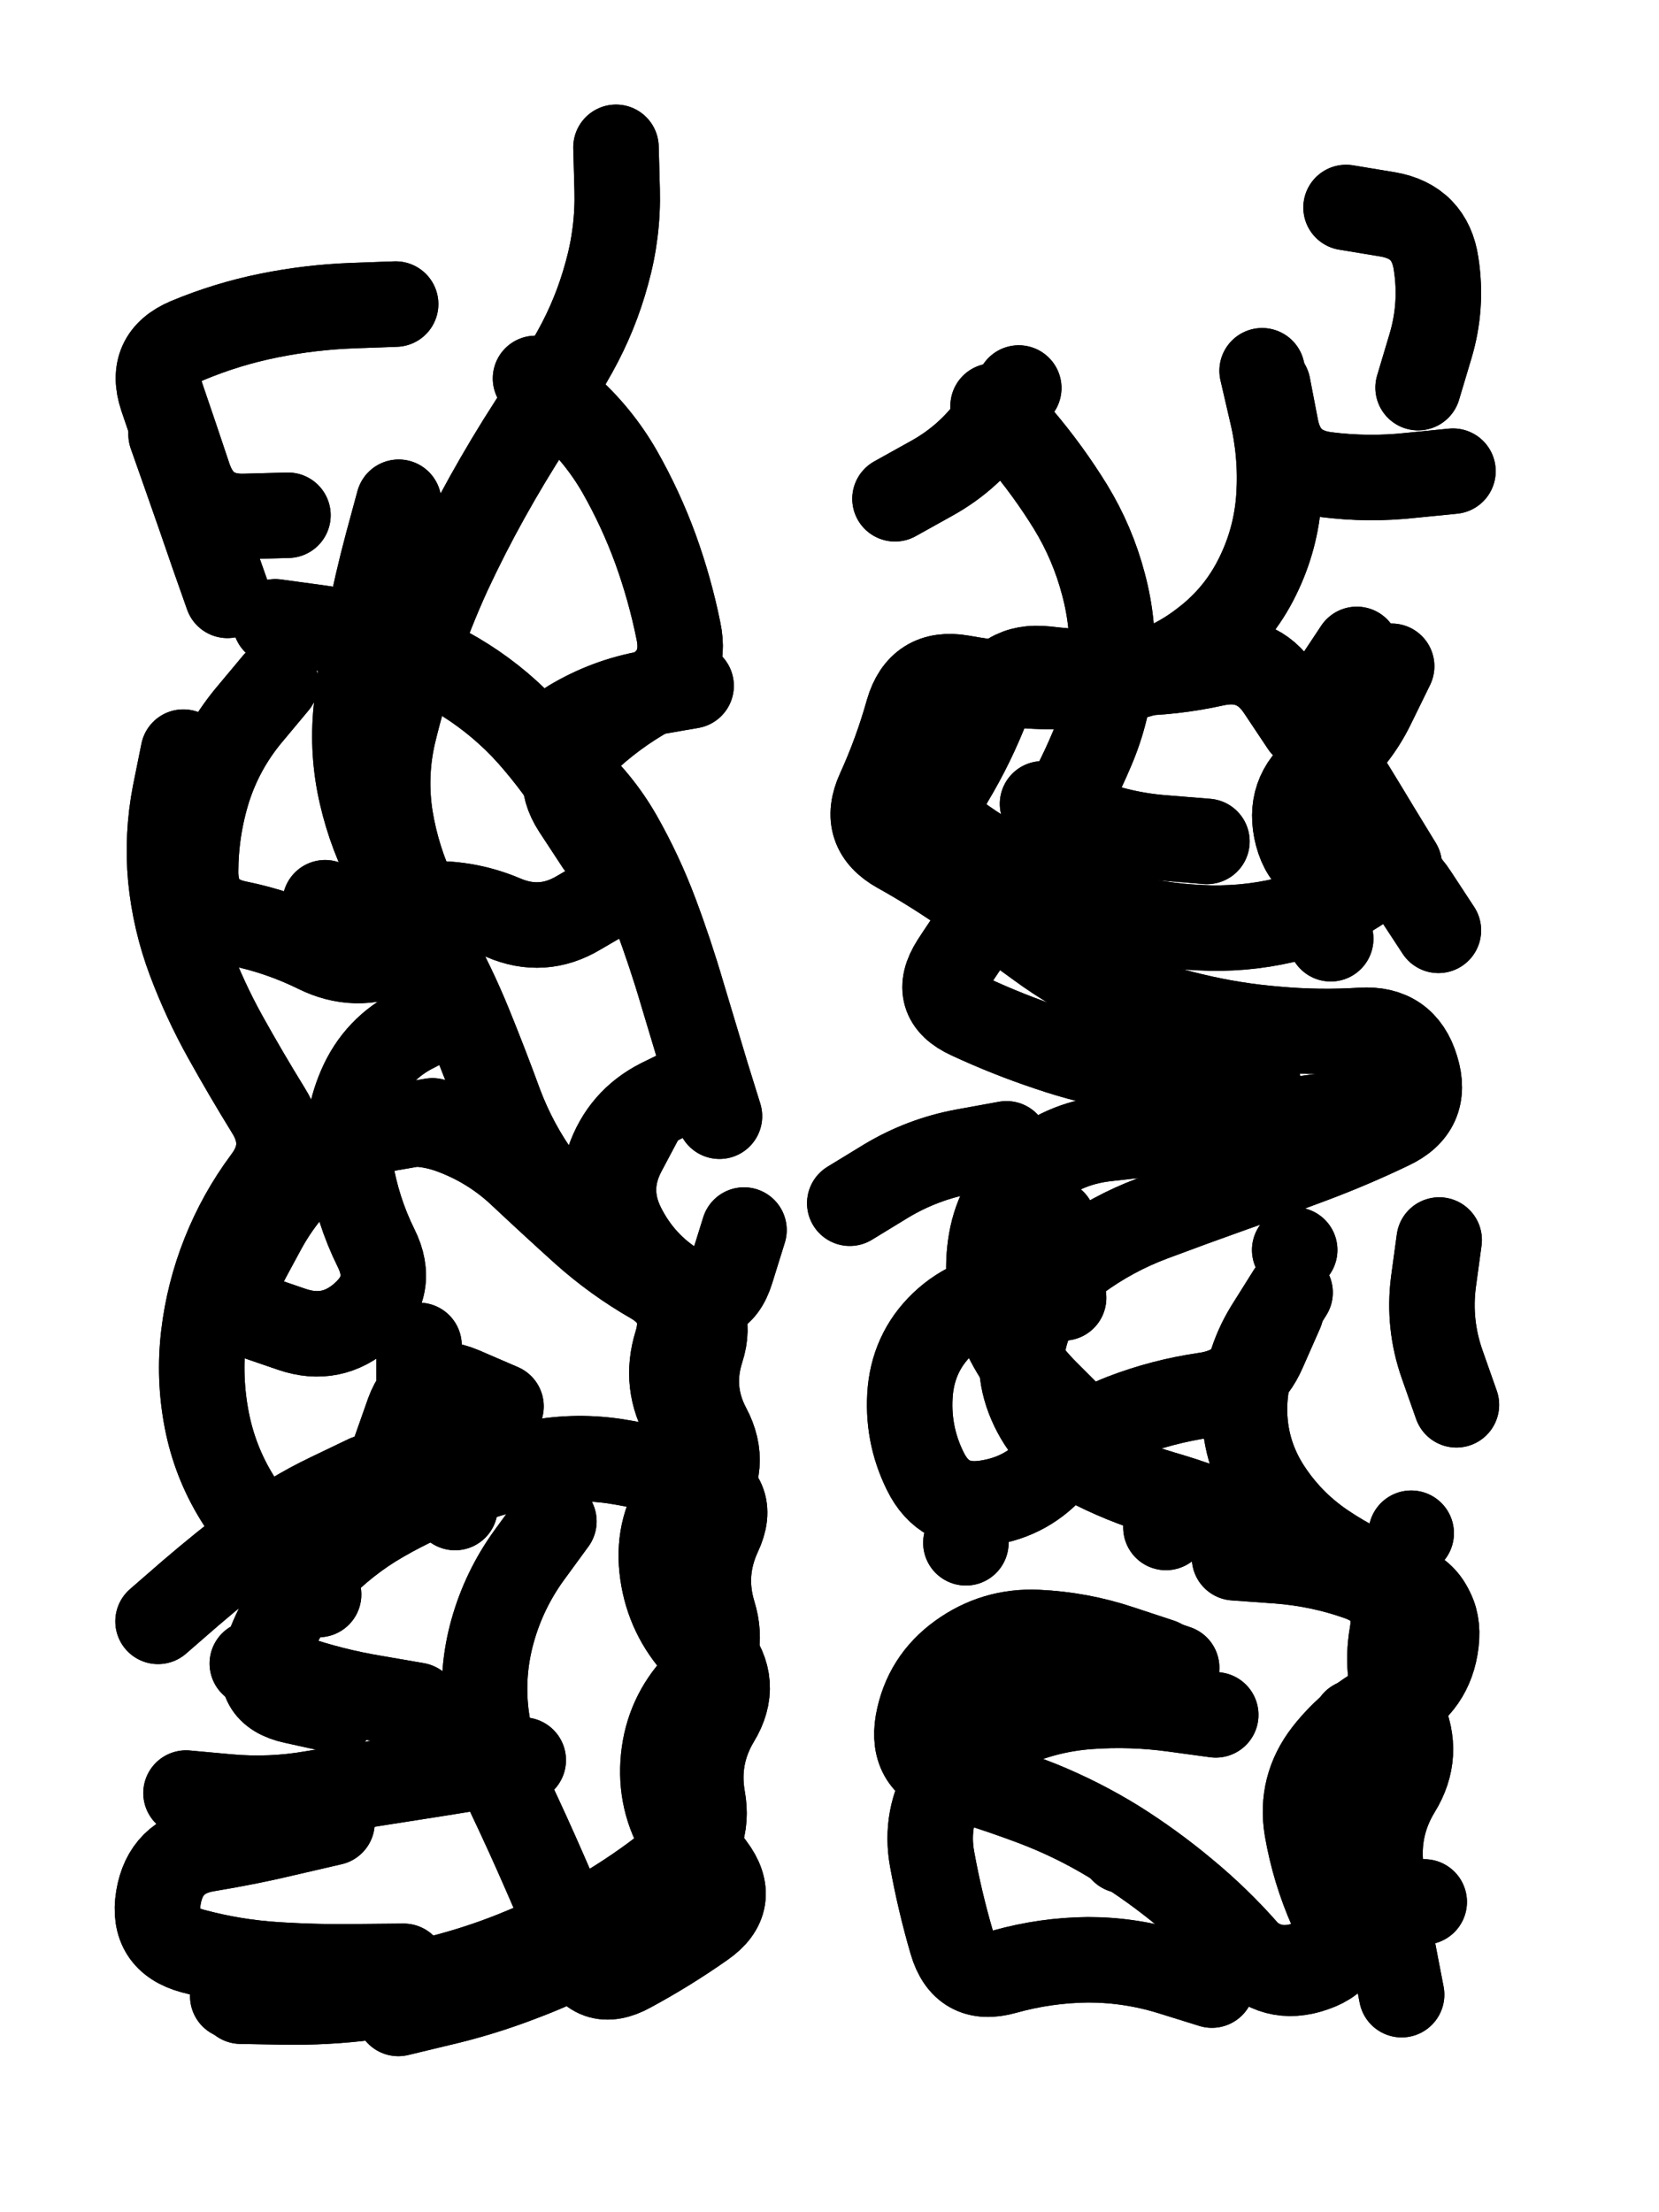
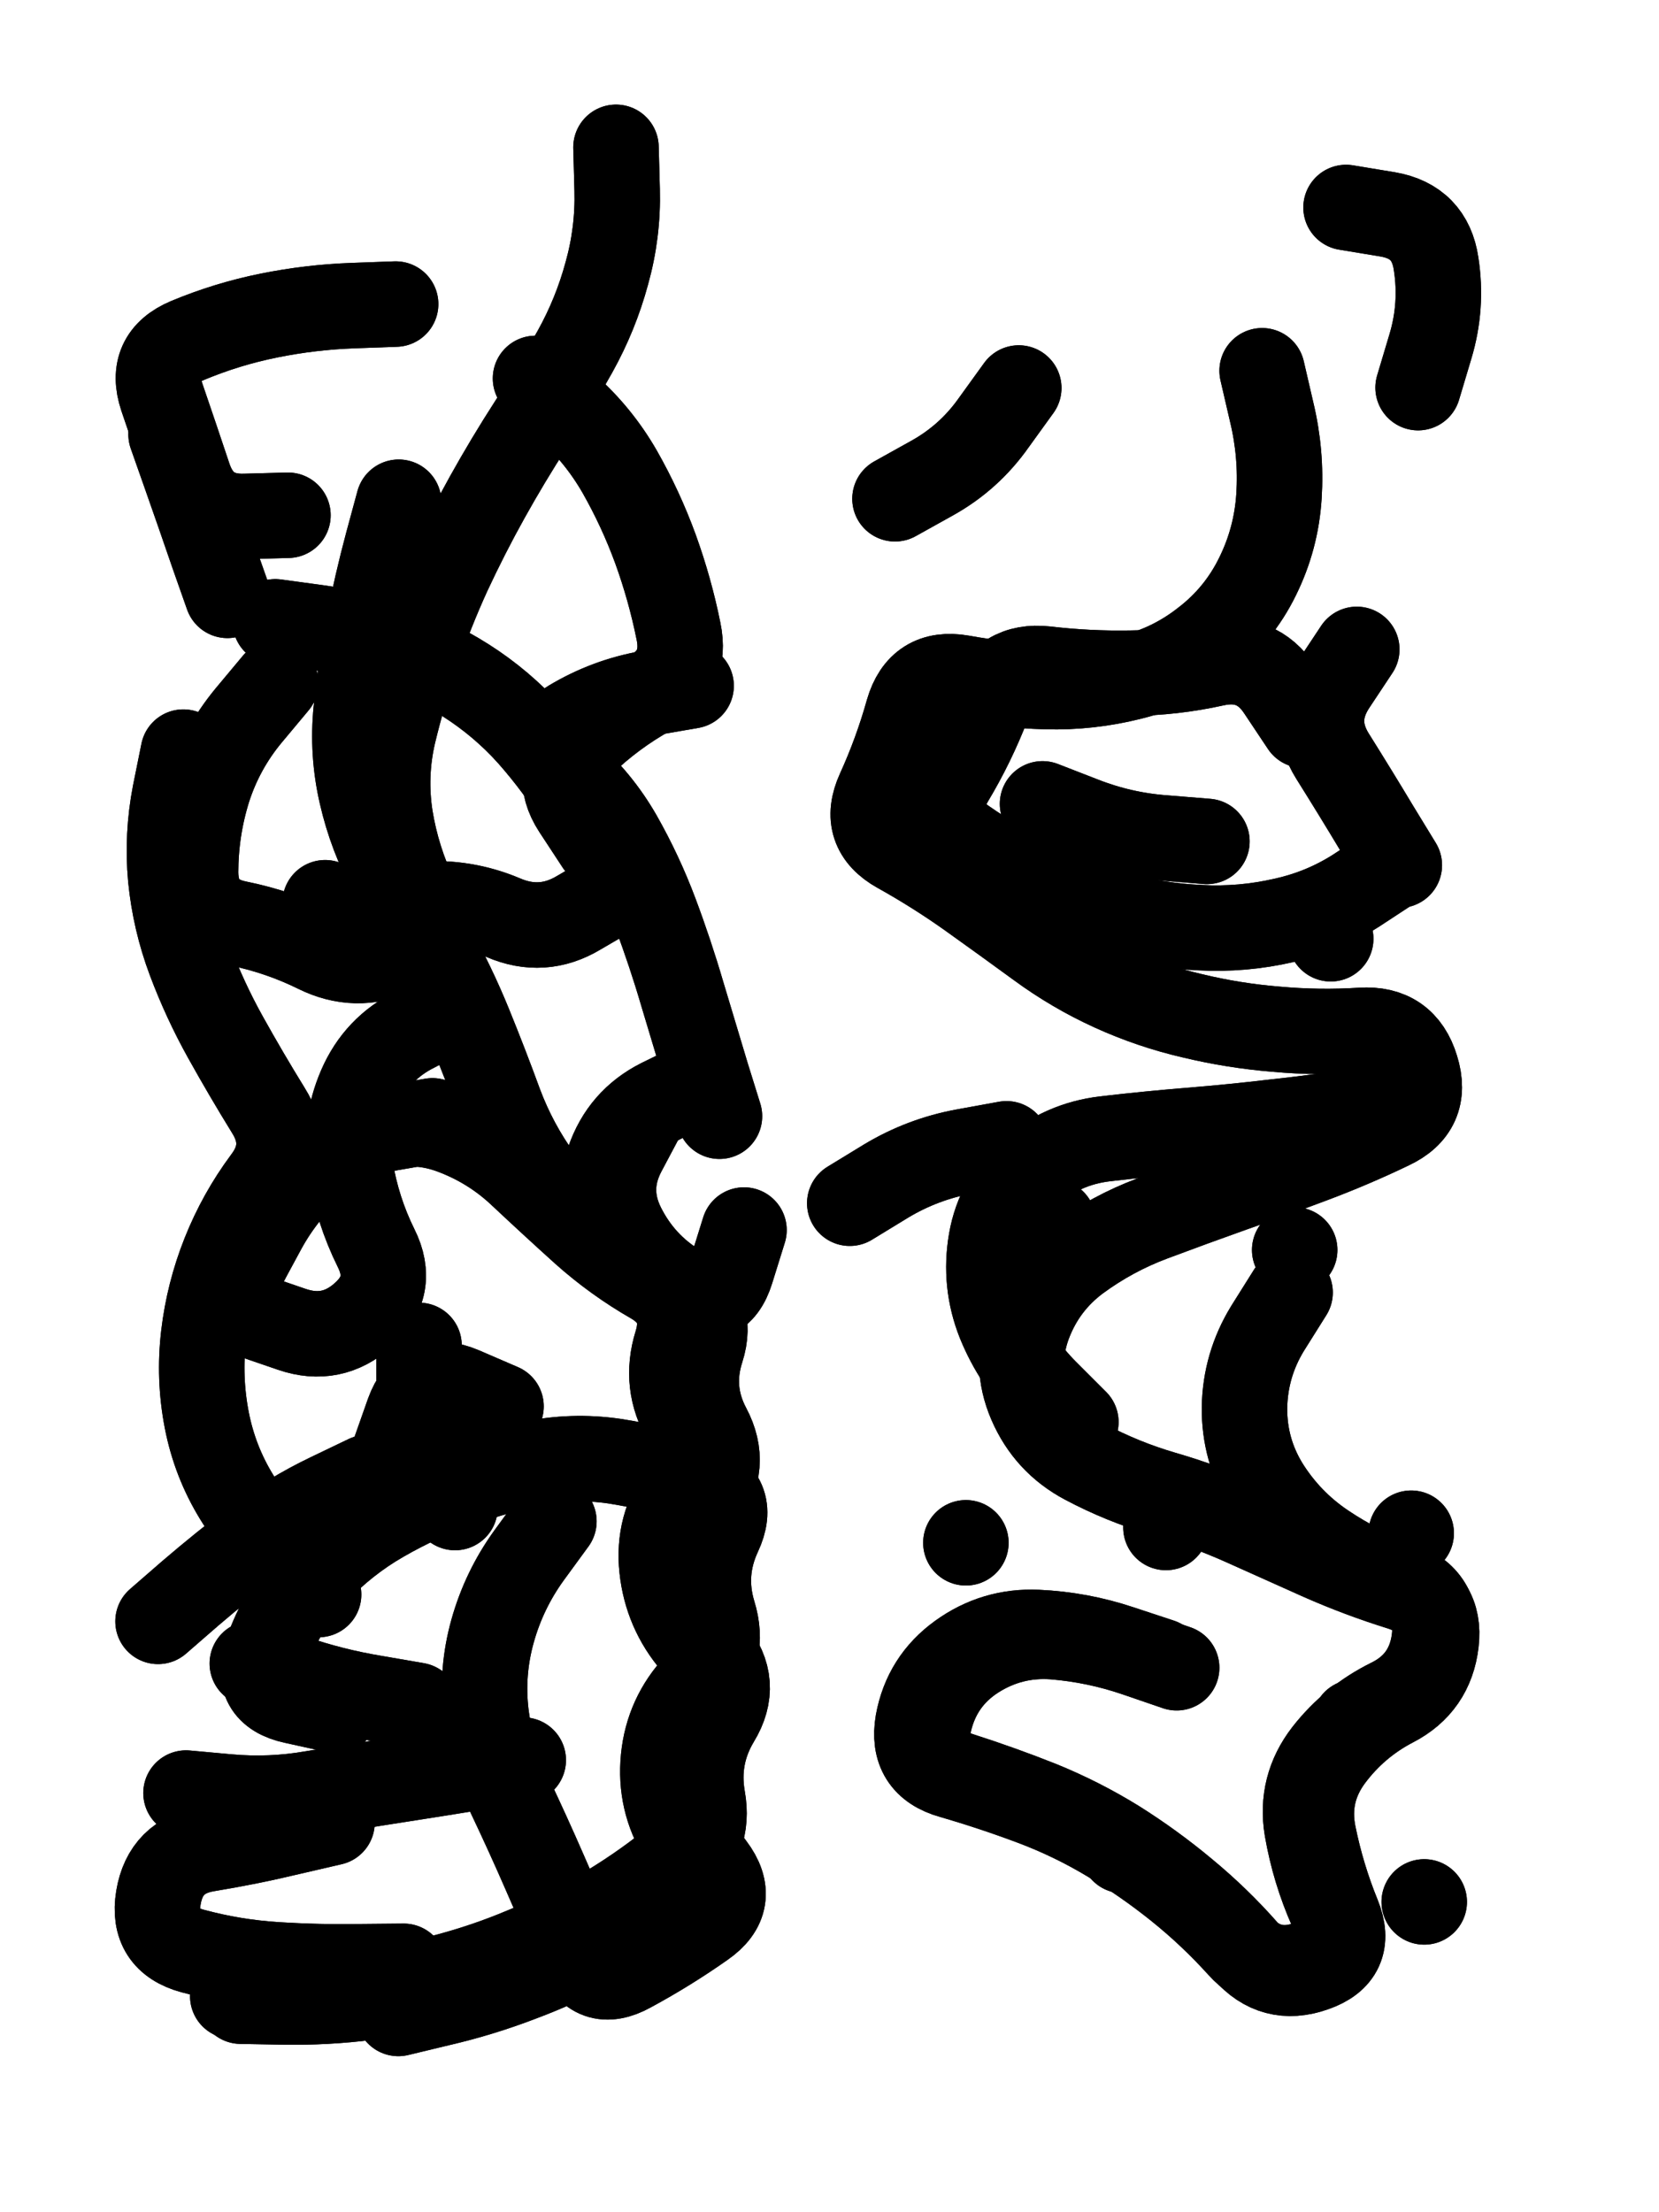
<svg xmlns="http://www.w3.org/2000/svg" viewBox="0 0 4329 5772">
  <title>Infinite Scribble #1967</title>
  <defs>
    <filter id="piece_1967_3_4_filter" x="-100" y="-100" width="4529" height="5972" filterUnits="userSpaceOnUse">
      <feTurbulence result="lineShape_distorted_turbulence" type="turbulence" baseFrequency="4484e-6" numOctaves="3" />
      <feGaussianBlur in="lineShape_distorted_turbulence" result="lineShape_distorted_turbulence_smoothed" stdDeviation="44600e-3" />
      <feDisplacementMap in="SourceGraphic" in2="lineShape_distorted_turbulence_smoothed" result="lineShape_distorted_results_shifted" scale="26760e-2" xChannelSelector="R" yChannelSelector="G" />
      <feOffset in="lineShape_distorted_results_shifted" result="lineShape_distorted" dx="-6690e-2" dy="-6690e-2" />
      <feGaussianBlur in="lineShape_distorted" result="lineShape_1" stdDeviation="11150e-3" />
      <feColorMatrix in="lineShape_1" result="lineShape" type="matrix" values="1 0 0 0 0  0 1 0 0 0  0 0 1 0 0  0 0 0 13380e-3 -6690e-3" />
      <feGaussianBlur in="lineShape" result="shrank_blurred" stdDeviation="12433e-3" />
      <feColorMatrix in="shrank_blurred" result="shrank" type="matrix" values="1 0 0 0 0 0 1 0 0 0 0 0 1 0 0 0 0 0 10804e-3 -6946e-3" />
      <feColorMatrix in="lineShape" result="border_filled" type="matrix" values="0.5 0 0 0 -0.15  0 0.5 0 0 -0.15  0 0 0.5 0 -0.15  0 0 0 1 0" />
      <feComposite in="border_filled" in2="shrank" result="border" operator="out" />
      <feColorMatrix in="lineShape" result="adjustedColor" type="matrix" values="0.95 0 0 0 -0.05  0 0.95 0 0 -0.05  0 0 0.95 0 -0.05  0 0 0 1 0" />
      <feMorphology in="lineShape" result="frost1_shrink" operator="erode" radius="22300e-3" />
      <feColorMatrix in="frost1_shrink" result="frost1" type="matrix" values="2 0 0 0 0.05  0 2 0 0 0.05  0 0 2 0 0.05  0 0 0 0.5 0" />
      <feMorphology in="lineShape" result="frost2_shrink" operator="erode" radius="66900e-3" />
      <feColorMatrix in="frost2_shrink" result="frost2" type="matrix" values="2 0 0 0 0.35  0 2 0 0 0.35  0 0 2 0 0.35  0 0 0 0.5 0" />
      <feMerge result="shapes_linestyle_colors">
        <feMergeNode in="frost1" />
        <feMergeNode in="frost2" />
      </feMerge>
      <feTurbulence result="shapes_linestyle_linestyle_turbulence" type="turbulence" baseFrequency="134e-3" numOctaves="2" />
      <feDisplacementMap in="shapes_linestyle_colors" in2="shapes_linestyle_linestyle_turbulence" result="frost" scale="-148666e-3" xChannelSelector="R" yChannelSelector="G" />
      <feMerge result="shapes_linestyle">
        <feMergeNode in="adjustedColor" />
        <feMergeNode in="frost" />
      </feMerge>
      <feComposite in="shapes_linestyle" in2="shrank" result="shapes_linestyle_cropped" operator="atop" />
      <feComposite in="border" in2="shapes_linestyle_cropped" result="shapes" operator="over" />
      <feTurbulence result="shapes_finished_turbulence" type="turbulence" baseFrequency="112107e-6" numOctaves="3" />
      <feGaussianBlur in="shapes_finished_turbulence" result="shapes_finished_turbulence_smoothed" stdDeviation="0" />
      <feDisplacementMap in="shapes" in2="shapes_finished_turbulence_smoothed" result="shapes_finished_results_shifted" scale="6690e-2" xChannelSelector="R" yChannelSelector="G" />
      <feOffset in="shapes_finished_results_shifted" result="shapes_finished" dx="-1672e-2" dy="-1672e-2" />
    </filter>
    <filter id="piece_1967_3_4_shadow" x="-100" y="-100" width="4529" height="5972" filterUnits="userSpaceOnUse">
      <feColorMatrix in="SourceGraphic" result="result_blackened" type="matrix" values="0 0 0 0 0  0 0 0 0 0  0 0 0 0 0  0 0 0 0.8 0" />
      <feGaussianBlur in="result_blackened" result="result_blurred" stdDeviation="66900e-3" />
      <feComposite in="SourceGraphic" in2="result_blurred" result="result" operator="over" />
    </filter>
    <filter id="piece_1967_3_4_overall" x="-100" y="-100" width="4529" height="5972" filterUnits="userSpaceOnUse">
      <feTurbulence result="background_texture_bumps" type="fractalNoise" baseFrequency="47e-3" numOctaves="3" />
      <feDiffuseLighting in="background_texture_bumps" result="background_texture" surfaceScale="1" diffuseConstant="2" lighting-color="#aaa">
        <feDistantLight azimuth="225" elevation="20" />
      </feDiffuseLighting>
      <feColorMatrix in="background_texture" result="background_texturelightened" type="matrix" values="0.6 0 0 0 0.8  0 0.6 0 0 0.8  0 0 0.6 0 0.8  0 0 0 1 0" />
      <feColorMatrix in="SourceGraphic" result="background_darkened" type="matrix" values="2 0 0 0 -1  0 2 0 0 -1  0 0 2 0 -1  0 0 0 1 0" />
      <feMorphology in="background_darkened" result="background_glow_1_thicken" operator="dilate" radius="0" />
      <feColorMatrix in="background_glow_1_thicken" result="background_glow_1_thicken_colored" type="matrix" values="0 0 0 0 0  0 0 0 0 0  0 0 0 0 0  0 0 0 0.7 0" />
      <feGaussianBlur in="background_glow_1_thicken_colored" result="background_glow_1" stdDeviation="84400e-3" />
      <feMorphology in="background_darkened" result="background_glow_2_thicken" operator="dilate" radius="0" />
      <feColorMatrix in="background_glow_2_thicken" result="background_glow_2_thicken_colored" type="matrix" values="0 0 0 0 0  0 0 0 0 0  0 0 0 0 0  0 0 0 0 0" />
      <feGaussianBlur in="background_glow_2_thicken_colored" result="background_glow_2" stdDeviation="0" />
      <feComposite in="background_glow_1" in2="background_glow_2" result="background_glow" operator="out" />
      <feBlend in="background_glow" in2="background_texturelightened" result="background" mode="normal" />
    </filter>
    <clipPath id="piece_1967_3_4_clip">
      <rect x="0" y="0" width="4329" height="5772" />
    </clipPath>
    <g id="layer_4" filter="url(#piece_1967_3_4_filter)" stroke-width="223" stroke-linecap="round" fill="none">
      <path d="M 698 3434 Q 698 3434 745 3333 Q 792 3233 869 3153 Q 946 3073 1050 3035 Q 1155 2997 1259 3034 Q 1364 3072 1444 3148 Q 1525 3224 1607 3298 Q 1690 3372 1786 3427 Q 1882 3483 1849 3589 Q 1816 3695 1872 3790 Q 1929 3886 1864 3976 Q 1799 4066 1811 4176 Q 1823 4287 1895 4371 Q 1967 4456 1908 4550 Q 1850 4645 1862 4755 Q 1875 4866 1942 4954 Q 2009 5043 1918 5106 Q 1827 5170 1729 5223 Q 1632 5277 1591 5174 Q 1550 5071 1505 4969 Q 1461 4868 1413 4767 Q 1366 4667 1352 4556 Q 1339 4446 1369 4339 Q 1399 4232 1464 4142 L 1529 4053 M 496 4314 Q 496 4314 580 4241 Q 664 4169 752 4102 Q 841 4035 941 3987 L 1041 3939 M 1691 468 Q 1691 468 1694 579 Q 1697 690 1667 797 Q 1638 904 1584 1001 Q 1530 1098 1469 1191 Q 1409 1284 1355 1381 Q 1301 1478 1254 1579 Q 1208 1680 1172 1785 Q 1136 1890 1110 1998 Q 1085 2106 1102 2216 Q 1120 2326 1168 2426 Q 1216 2526 1114 2569 Q 1012 2613 912 2564 Q 813 2515 704 2493 Q 595 2471 594 2360 Q 594 2249 627 2143 Q 661 2037 732 1951 L 803 1866 M 835 1428 Q 835 1428 724 1431 Q 613 1435 577 1330 Q 542 1225 506 1120 Q 471 1015 573 972 Q 676 929 785 907 Q 894 885 1005 881 L 1116 877 M 950 4839 Q 950 4839 842 4864 Q 734 4890 624 4908 Q 515 4926 497 5035 Q 479 5145 586 5174 Q 693 5203 804 5210 Q 915 5217 1026 5215 L 1137 5214 M 1887 1873 Q 1887 1873 1777 1892 Q 1668 1911 1573 1968 Q 1478 2025 1561 2097 Q 1645 2170 1700 2266 Q 1755 2363 1794 2467 Q 1833 2571 1864 2677 Q 1896 2784 1928 2890 L 1961 2996" stroke="hsl(198,100%,45%)" />
      <path d="M 3377 1051 Q 3377 1051 3402 1159 Q 3428 1267 3421 1378 Q 3414 1489 3365 1588 Q 3316 1688 3228 1756 Q 3141 1825 3033 1851 Q 2925 1878 2814 1875 Q 2703 1872 2593 1852 Q 2484 1833 2453 1940 Q 2423 2047 2377 2148 Q 2331 2249 2428 2303 Q 2525 2357 2615 2421 Q 2706 2486 2795 2551 Q 2885 2617 2986 2663 Q 3087 2709 3195 2734 Q 3303 2760 3414 2769 Q 3525 2779 3636 2772 Q 3747 2765 3779 2871 Q 3812 2977 3711 3024 Q 3611 3072 3507 3111 Q 3403 3150 3298 3187 Q 3194 3224 3090 3263 Q 2986 3302 2896 3368 Q 2807 3434 2768 3538 Q 2729 3642 2773 3744 Q 2817 3846 2915 3898 Q 3013 3950 3119 3981 Q 3226 4012 3327 4057 Q 3429 4103 3530 4148 Q 3632 4193 3738 4226 Q 3844 4259 3831 4369 Q 3818 4480 3719 4531 Q 3621 4582 3555 4671 Q 3489 4761 3511 4870 Q 3533 4979 3575 5082 Q 3617 5185 3512 5221 Q 3407 5258 3334 5174 Q 3261 5091 3175 5020 Q 3090 4949 2996 4890 Q 2902 4832 2799 4790 Q 2696 4749 2590 4715 Q 2484 4682 2509 4574 Q 2535 4466 2628 4406 Q 2722 4346 2833 4354 Q 2944 4363 3049 4399 L 3154 4435 M 3624 1778 Q 3624 1778 3563 1870 Q 3502 1963 3561 2057 Q 3620 2151 3677 2246 L 3735 2341 M 3233 2279 Q 3233 2279 3122 2270 Q 3011 2262 2907 2221 L 2804 2181 M 2742 1096 Q 2742 1096 2677 1186 Q 2613 1277 2516 1331 L 2419 1385 M 2710 3068 Q 2710 3068 2600 3088 Q 2491 3108 2396 3165 L 2301 3223 M 3596 625 Q 3596 625 3705 643 Q 3815 662 3831 772 Q 3848 882 3816 988 L 3784 1095" stroke="hsl(273,100%,54%)" />
    </g>
    <g id="layer_3" filter="url(#piece_1967_3_4_filter)" stroke-width="223" stroke-linecap="round" fill="none">
      <path d="M 1124 1394 Q 1124 1394 1095 1501 Q 1066 1609 1045 1718 Q 1024 1827 1013 1937 Q 1002 2048 1027 2156 Q 1052 2265 1105 2362 Q 1159 2460 1212 2557 Q 1266 2654 1308 2757 Q 1350 2860 1388 2964 Q 1427 3068 1492 3158 Q 1557 3248 1640 3321 Q 1723 3395 1822 3445 Q 1921 3496 1888 3602 Q 1856 3709 1911 3805 Q 1966 3902 1900 3991 Q 1835 4081 1846 4191 Q 1857 4302 1928 4386 Q 2000 4471 1942 4566 Q 1885 4661 1903 4770 Q 1921 4880 1833 4948 Q 1746 5017 1650 5073 Q 1554 5129 1451 5171 Q 1349 5214 1241 5242 Q 1134 5271 1023 5284 Q 913 5297 802 5294 L 691 5292 M 915 4244 Q 915 4244 837 4165 Q 760 4086 702 3991 Q 644 3897 623 3788 Q 602 3679 615 3568 Q 628 3458 669 3355 Q 710 3252 776 3163 Q 843 3075 784 2981 Q 726 2887 672 2790 Q 618 2693 579 2589 Q 540 2485 529 2374 Q 519 2264 540 2155 L 562 2046 M 569 4762 Q 569 4762 679 4772 Q 790 4782 899 4763 Q 1009 4745 1119 4728 Q 1229 4711 1339 4693 L 1449 4676 M 1645 2286 Q 1645 2286 1584 2193 Q 1524 2100 1603 2023 Q 1683 1946 1780 1892 Q 1877 1839 1854 1730 Q 1832 1621 1794 1516 Q 1756 1412 1701 1315 Q 1646 1219 1563 1145 L 1481 1071 M 1391 3753 Q 1391 3753 1289 3709 Q 1187 3666 1149 3770 L 1112 3875 M 530 1217 Q 530 1217 567 1322 Q 604 1427 640 1532 L 677 1637" stroke="hsl(159,100%,45%)" />
-       <path d="M 3305 4148 Q 3305 4148 3416 4156 Q 3527 4164 3631 4201 Q 3736 4239 3716 4348 Q 3697 4458 3743 4559 Q 3790 4660 3732 4754 Q 3674 4849 3687 4959 Q 3700 5070 3720 5179 L 3741 5288 M 3365 2898 Q 3365 2898 3254 2894 Q 3143 2890 3033 2872 Q 2924 2854 2819 2818 Q 2714 2783 2613 2736 Q 2512 2690 2572 2596 Q 2632 2503 2701 2416 Q 2771 2330 2830 2236 Q 2889 2142 2932 2040 Q 2976 1938 2984 1827 Q 2992 1716 2963 1608 Q 2935 1501 2877 1406 Q 2819 1312 2747 1227 L 2675 1143 M 3715 1822 Q 3715 1822 3666 1922 Q 3618 2022 3529 2088 Q 3441 2155 3469 2262 Q 3498 2370 3607 2347 Q 3716 2325 3776 2418 L 3837 2511 M 3256 4558 Q 3256 4558 3146 4543 Q 3036 4528 2925 4536 Q 2814 4544 2713 4590 Q 2612 4637 2554 4731 Q 2496 4826 2516 4935 Q 2536 5045 2567 5151 Q 2598 5258 2705 5228 Q 2812 5198 2923 5197 Q 3034 5197 3140 5230 L 3246 5263 M 3426 3505 Q 3426 3505 3381 3607 Q 3337 3709 3227 3724 Q 3117 3740 3013 3780 Q 2910 3820 2838 3904 Q 2767 3989 2657 4005 Q 2547 4022 2498 3922 Q 2449 3823 2459 3712 Q 2470 3602 2553 3529 Q 2637 3456 2748 3463 L 2859 3470 M 3392 1090 Q 3392 1090 3413 1199 Q 3434 1308 3544 1322 Q 3654 1336 3764 1324 L 3875 1313 M 3884 3749 Q 3884 3749 3847 3644 Q 3810 3539 3824 3429 L 3839 3319" stroke="hsl(250,100%,58%)" />
    </g>
    <g id="layer_2" filter="url(#piece_1967_3_4_filter)" stroke-width="223" stroke-linecap="round" fill="none">
      <path d="M 960 4546 Q 960 4546 851 4522 Q 743 4499 780 4394 Q 817 4289 890 4205 Q 963 4122 1057 4063 Q 1152 4005 1256 3966 Q 1360 3927 1468 3903 Q 1577 3880 1687 3896 Q 1797 3913 1902 3949 Q 2007 3986 1960 4086 Q 1913 4187 1945 4293 Q 1978 4399 1902 4480 Q 1826 4561 1815 4671 Q 1804 4782 1862 4876 Q 1921 4970 1831 5035 Q 1742 5101 1644 5154 Q 1547 5207 1443 5246 Q 1339 5286 1231 5311 L 1123 5337 M 1907 2908 Q 1907 2908 1807 2957 Q 1708 3007 1672 3112 Q 1637 3217 1700 3308 Q 1764 3399 1861 3452 Q 1959 3505 1992 3399 L 2025 3293 M 932 2439 Q 932 2439 1027 2496 Q 1122 2554 1195 2637 Q 1268 2721 1168 2769 Q 1068 2818 1024 2920 Q 980 3022 998 3131 Q 1016 3241 1065 3340 Q 1115 3440 1032 3514 Q 950 3588 845 3552 L 740 3516 M 1669 2299 Q 1669 2299 1613 2203 Q 1557 2107 1485 2022 Q 1414 1937 1322 1874 Q 1231 1812 1126 1774 Q 1022 1736 912 1721 L 802 1706" stroke="hsl(107,100%,51%)" />
      <path d="M 3450 3456 Q 3450 3456 3391 3550 Q 3333 3645 3331 3756 Q 3330 3867 3388 3961 Q 3447 4055 3539 4117 Q 3631 4179 3736 4216 Q 3841 4253 3826 4363 Q 3811 4473 3711 4522 Q 3612 4571 3544 4658 Q 3476 4746 3494 4855 Q 3513 4965 3558 5066 Q 3603 5168 3498 5206 Q 3394 5244 3319 5161 Q 3245 5079 3158 5009 Q 3072 4940 2977 4883 Q 2882 4826 2778 4787 Q 2674 4748 2567 4717 Q 2460 4687 2479 4577 Q 2499 4468 2589 4403 Q 2679 4338 2790 4343 Q 2901 4348 3006 4383 L 3112 4418 M 3728 2338 Q 3728 2338 3635 2399 Q 3543 2461 3434 2485 Q 3326 2510 3215 2504 Q 3104 2499 2996 2470 Q 2889 2442 2790 2391 Q 2691 2341 2600 2278 Q 2509 2215 2565 2119 Q 2622 2024 2662 1920 Q 2702 1817 2812 1829 Q 2923 1842 3034 1840 Q 3145 1839 3253 1815 Q 3362 1791 3423 1883 L 3485 1976 M 2891 3794 Q 2891 3794 2812 3715 Q 2734 3637 2692 3534 Q 2651 3431 2670 3321 Q 2689 3212 2773 3140 Q 2857 3068 2967 3055 Q 3078 3042 3189 3033 Q 3300 3024 3410 3011 Q 3521 2999 3631 2982 L 3741 2966" stroke="hsl(225,100%,58%)" />
    </g>
    <g id="layer_1" filter="url(#piece_1967_3_4_filter)" stroke-width="223" stroke-linecap="round" fill="none">
      <path d="M 1763 2990 Q 1763 2990 1711 3088 Q 1659 3186 1709 3285 Q 1759 3384 1853 3441 Q 1948 3499 1914 3605 Q 1880 3711 1932 3809 Q 1984 3907 1917 3995 Q 1851 4084 1861 4194 Q 1871 4305 1942 4390 Q 2013 4476 1955 4571 Q 1898 4666 1917 4775 Q 1937 4885 1850 4954 Q 1764 5023 1668 5079 Q 1573 5136 1470 5179 Q 1368 5222 1261 5251 Q 1154 5281 1044 5295 Q 934 5309 823 5307 L 712 5305 M 719 3387 Q 719 3387 772 3289 Q 825 3192 909 3119 Q 993 3047 1102 3027 L 1212 3008 M 1690 2409 Q 1690 2409 1594 2465 Q 1499 2522 1397 2478 Q 1295 2435 1184 2443 L 1073 2452 M 1271 4017 Q 1271 4017 1224 3916 Q 1177 3816 1177 3705 L 1177 3594 M 1171 4533 Q 1171 4533 1061 4514 Q 952 4496 847 4460 L 742 4424" stroke="hsl(66,100%,55%)" />
      <path d="M 3014 4912 L 3014 4912 M 3126 4069 L 3126 4069 M 3800 5046 L 3800 5046 M 3462 3345 L 3462 3345 M 2832 3272 L 2832 3272 M 2932 2599 L 2932 2599 M 3556 2533 L 3556 2533 M 2604 4109 L 2604 4109 M 3766 4084 L 3766 4084 M 3619 4577 L 3619 4577" stroke="hsl(196,100%,56%)" />
    </g>
  </defs>
  <g filter="url(#piece_1967_3_4_overall)" clip-path="url(#piece_1967_3_4_clip)">
    <use href="#layer_4" />
    <use href="#layer_3" />
    <use href="#layer_2" />
    <use href="#layer_1" />
  </g>
  <g clip-path="url(#piece_1967_3_4_clip)">
    <use href="#layer_4" filter="url(#piece_1967_3_4_shadow)" />
    <use href="#layer_3" filter="url(#piece_1967_3_4_shadow)" />
    <use href="#layer_2" filter="url(#piece_1967_3_4_shadow)" />
    <use href="#layer_1" filter="url(#piece_1967_3_4_shadow)" />
  </g>
</svg>